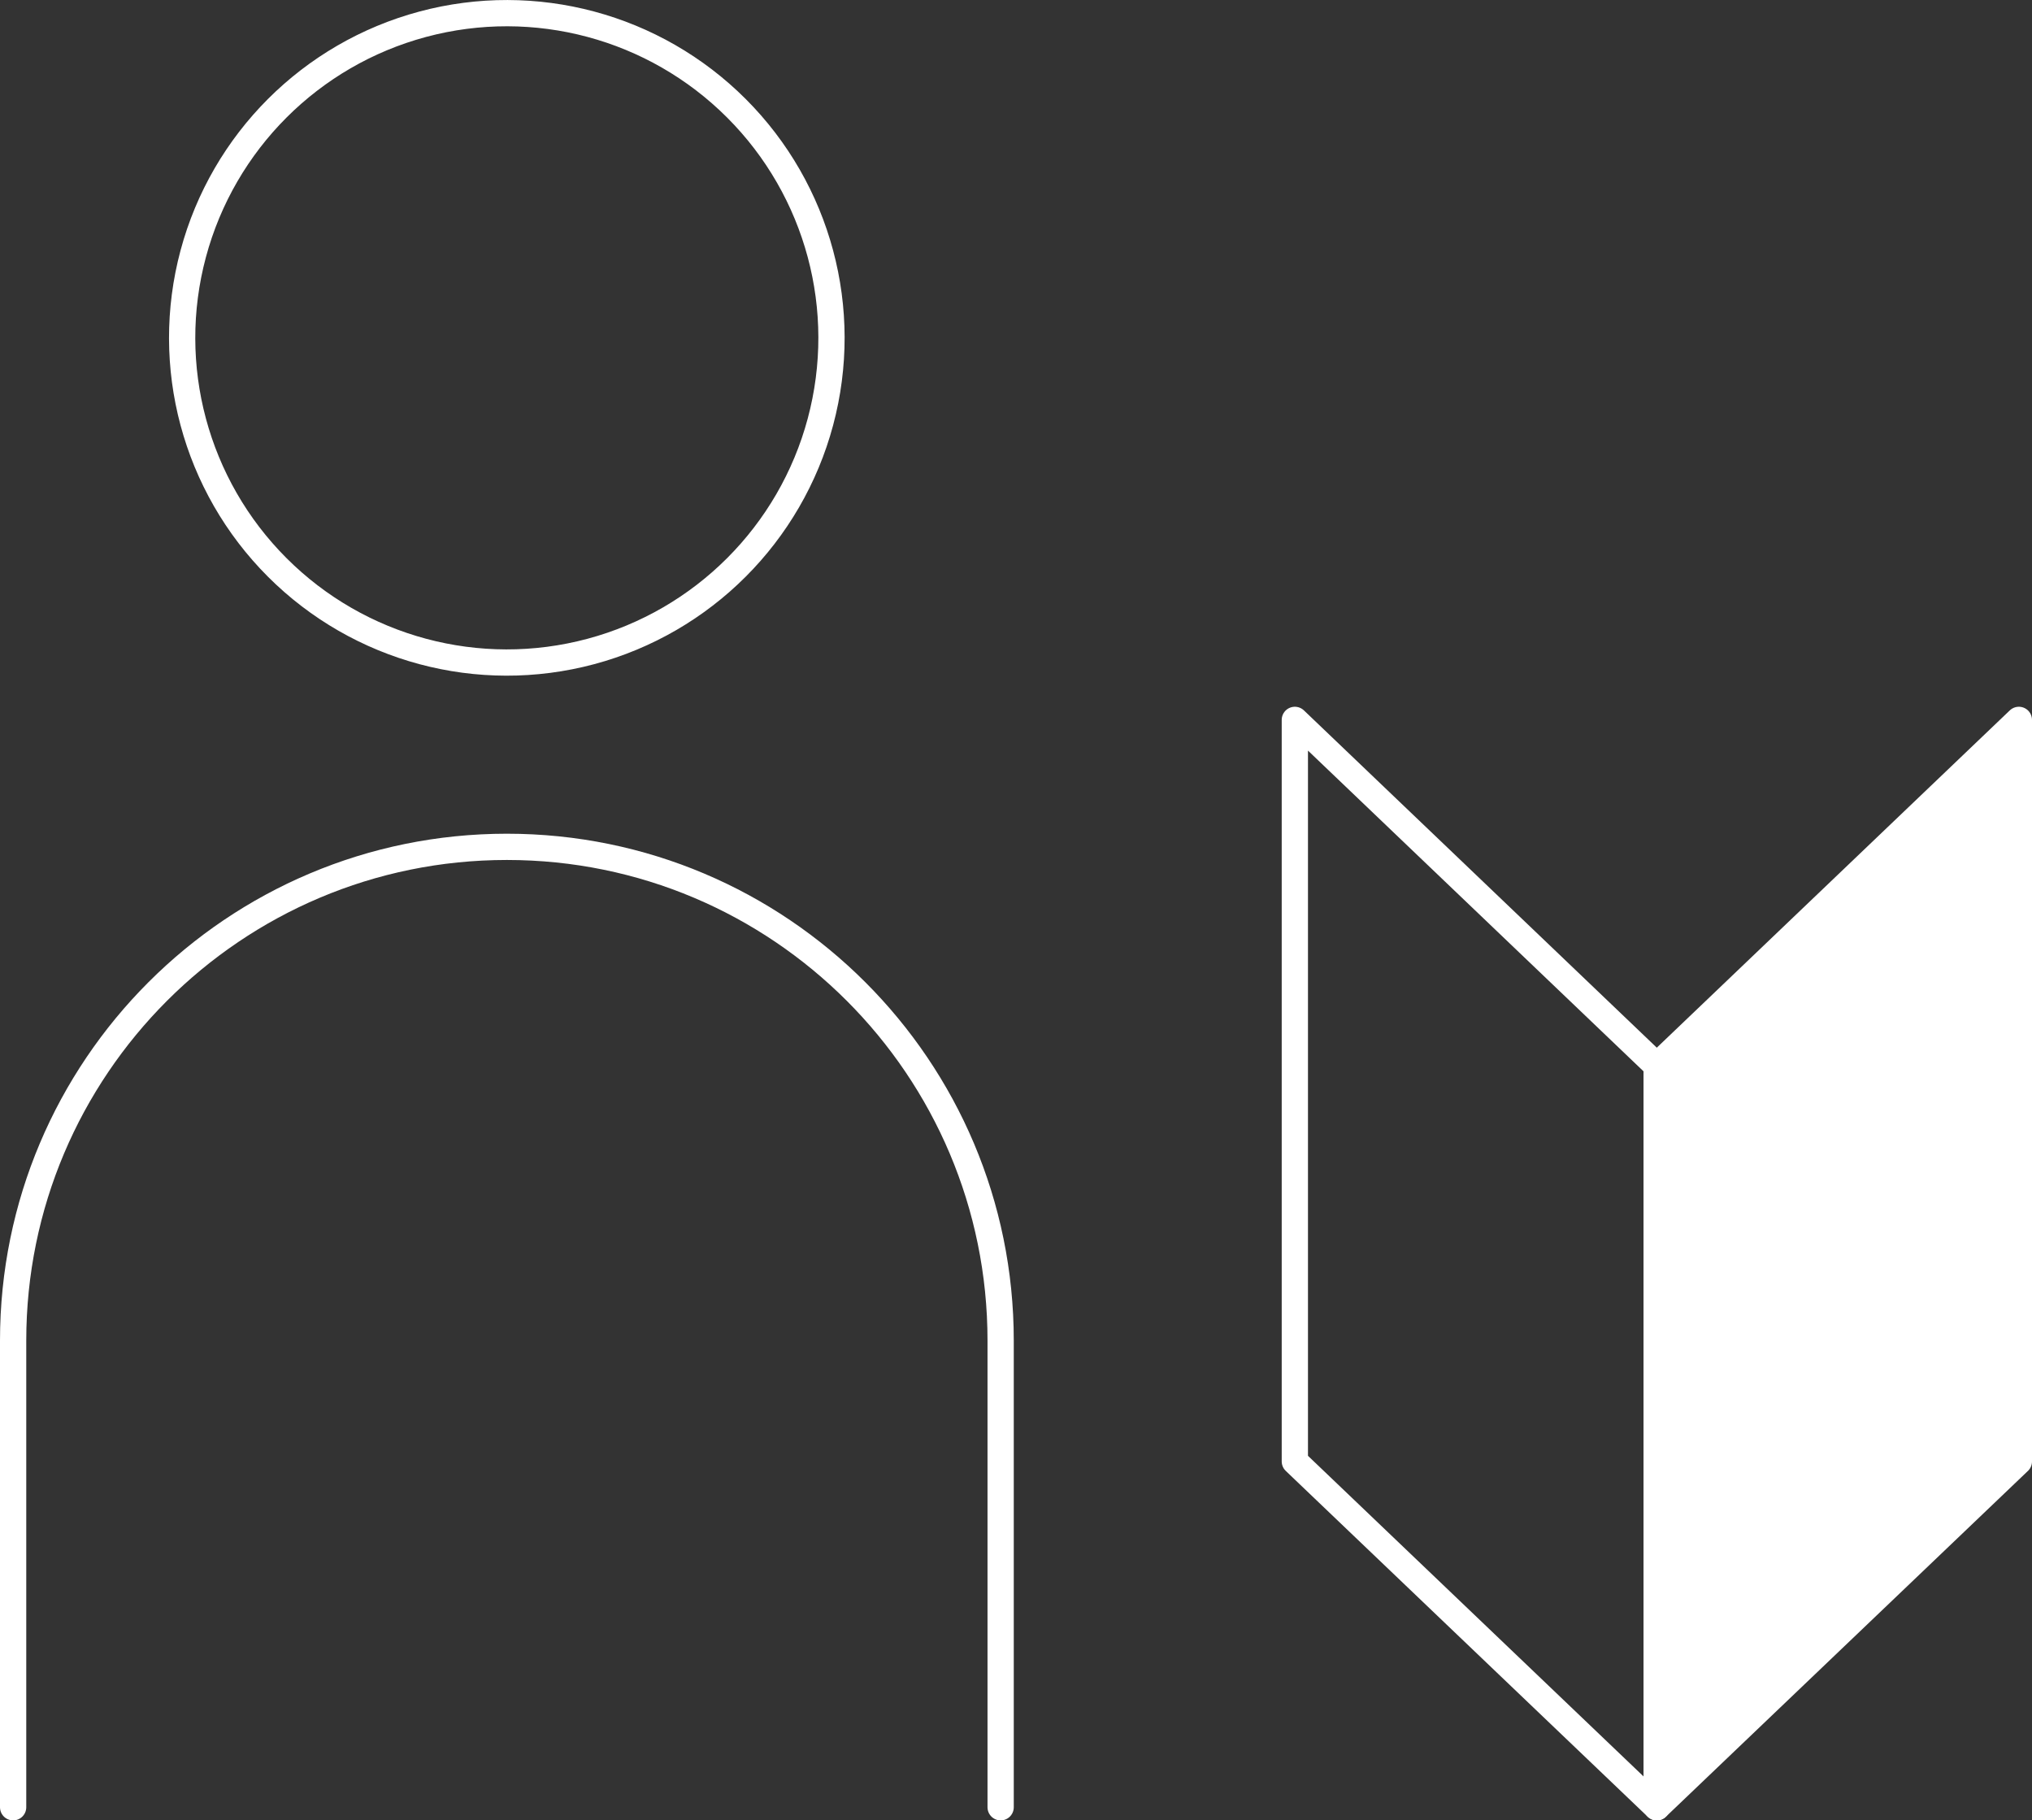
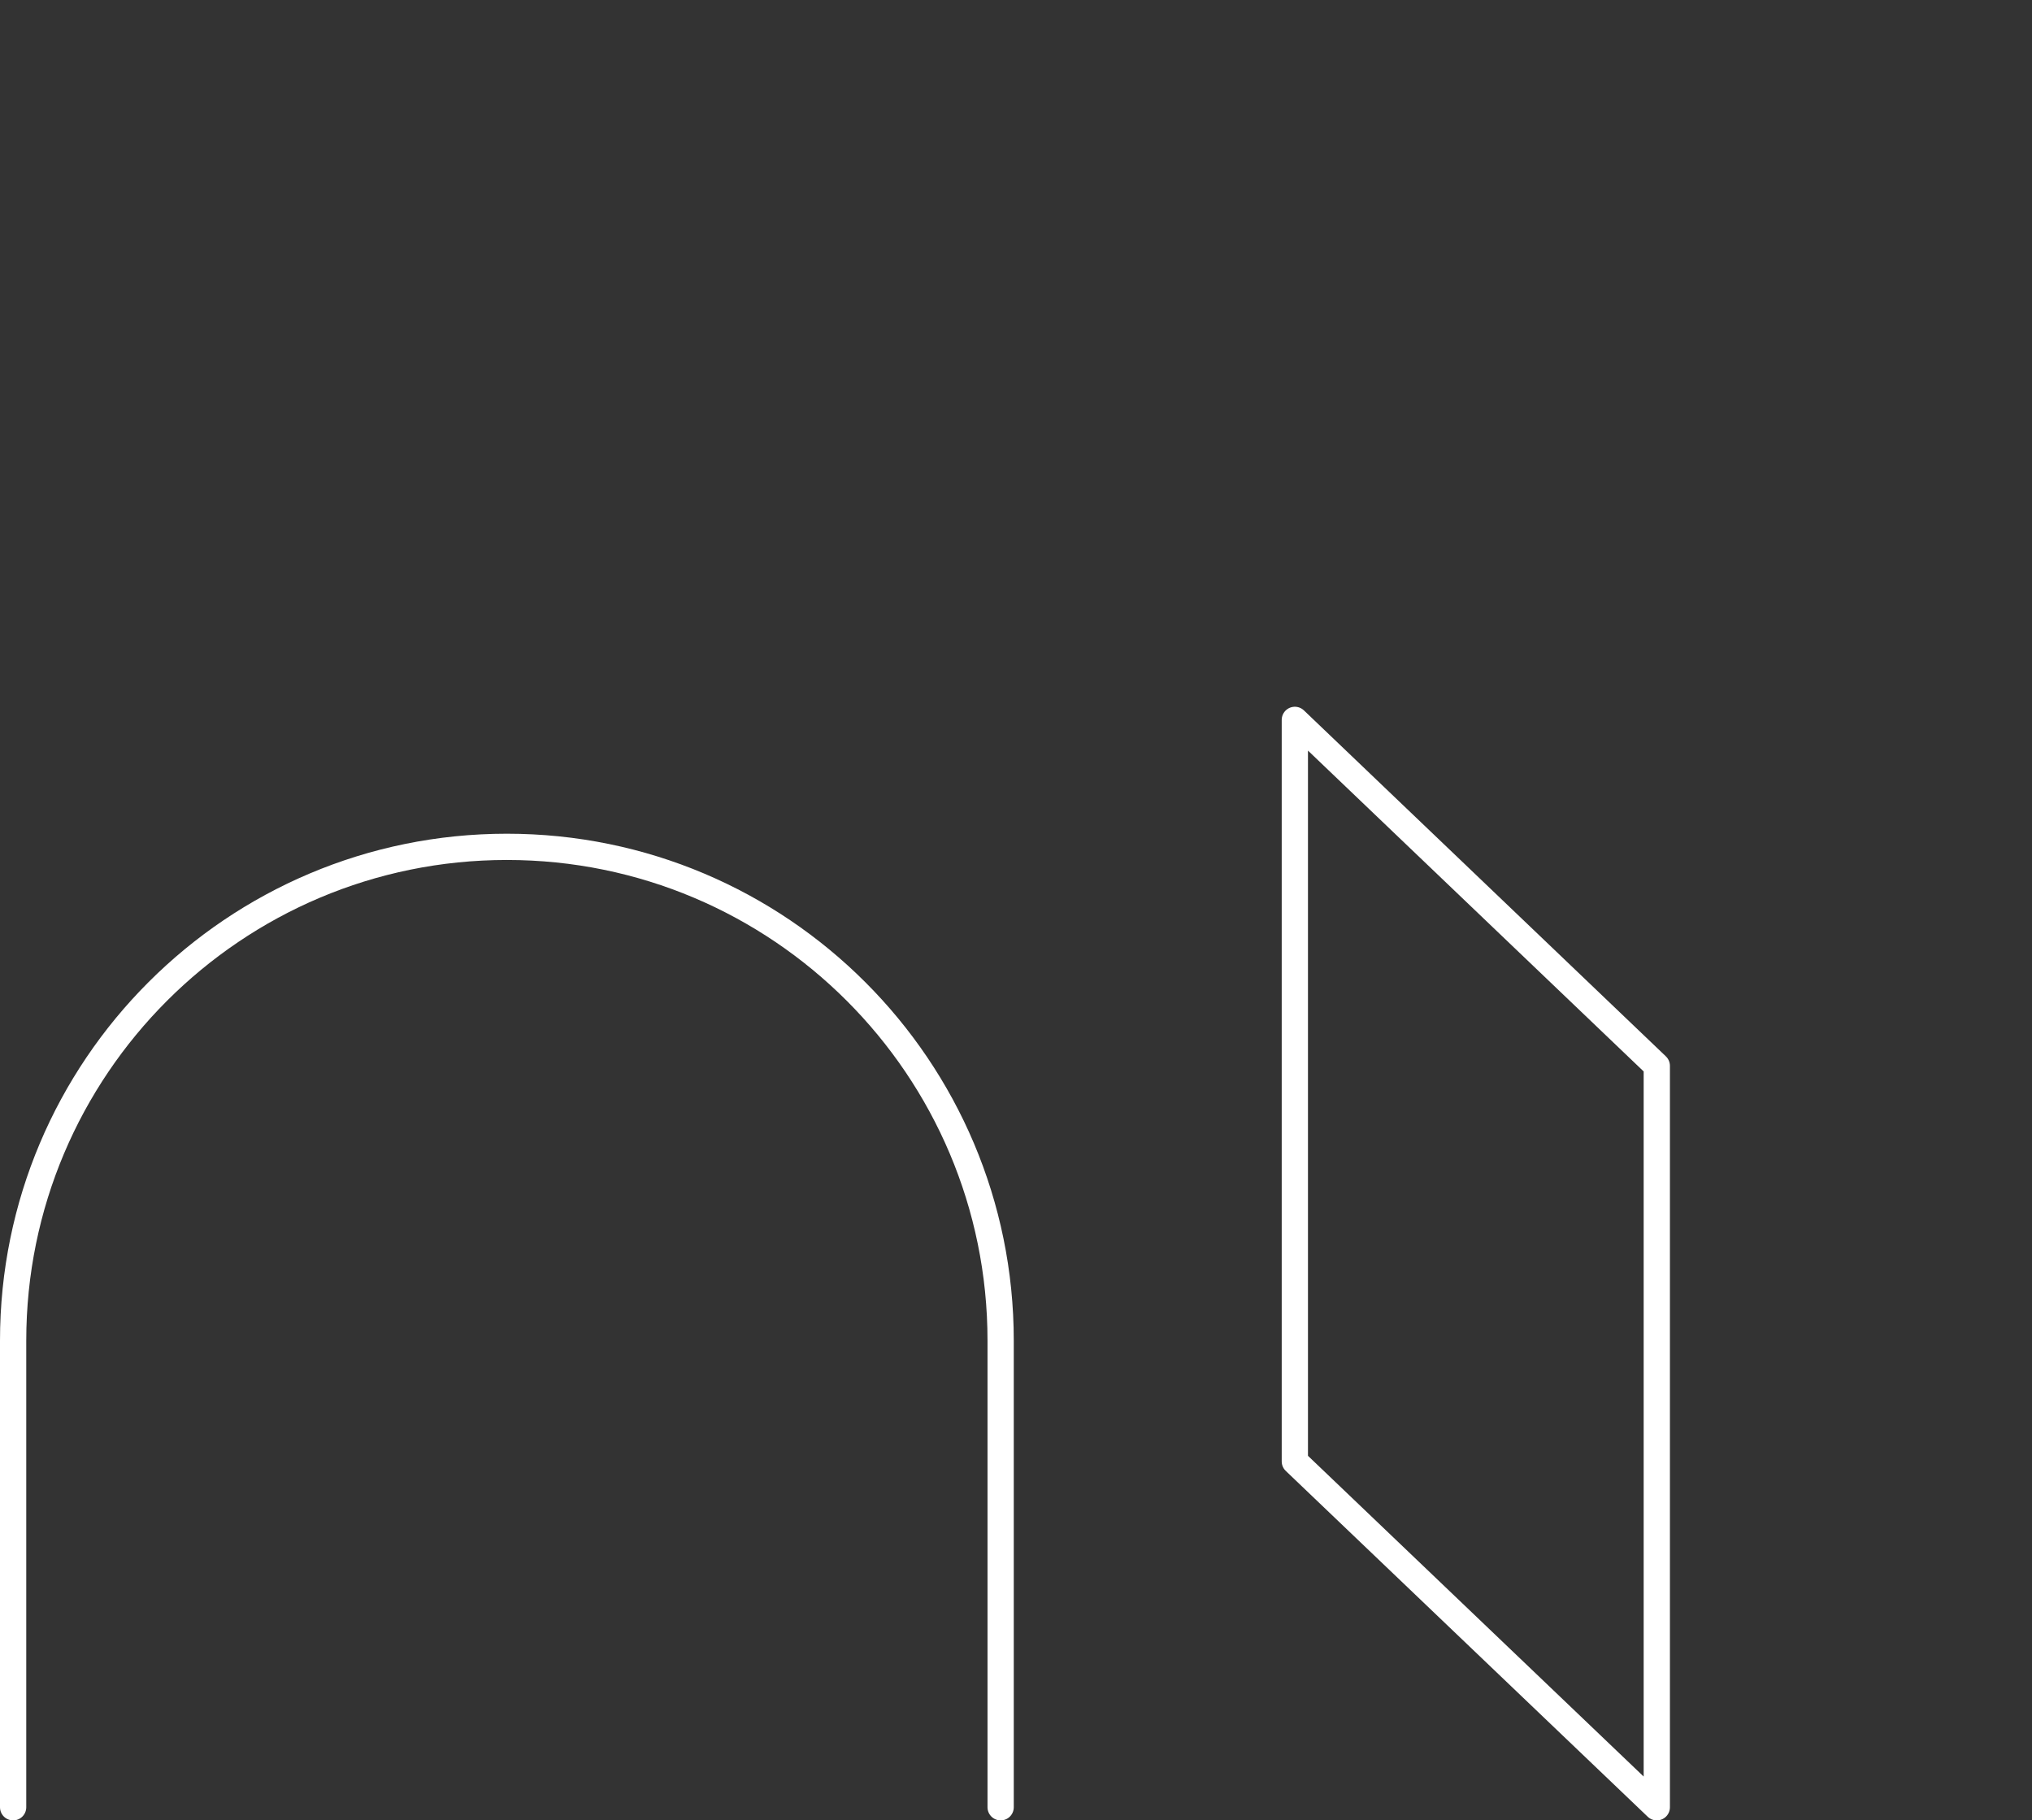
<svg xmlns="http://www.w3.org/2000/svg" id="_レイヤー_2" viewBox="0 0 154.78 138.65">
  <rect x="0" y="0" width="154.78" height="138.65" fill="#333333" stroke="none" />
  <defs>
    <style>.cls-1{fill:#fff;}.cls-1,.cls-2{stroke:#fff;stroke-linecap:round;stroke-linejoin:round;stroke-width:2px;}.cls-2{fill:none;}</style>
  </defs>
  <g id="_レイアウト">
-     <circle class="cls-2" cx="38.61" cy="25.73" r="24.73" transform="translate(-6.89 34.84) rotate(-45)" />
    <path class="cls-2" d="M1,137.65v-35.54c0-20.77,16.84-37.61,37.61-37.61h0c20.77,0,37.61,16.84,37.61,37.61v35.54" />
    <polygon class="cls-2" points="98.63 54.83 126.2 81.18 126.2 137.65 98.63 111.31 98.63 54.83" />
-     <polygon class="cls-1" points="153.78 54.83 126.2 81.18 126.2 137.65 153.78 111.31 153.78 54.83" />
  </g>
</svg>